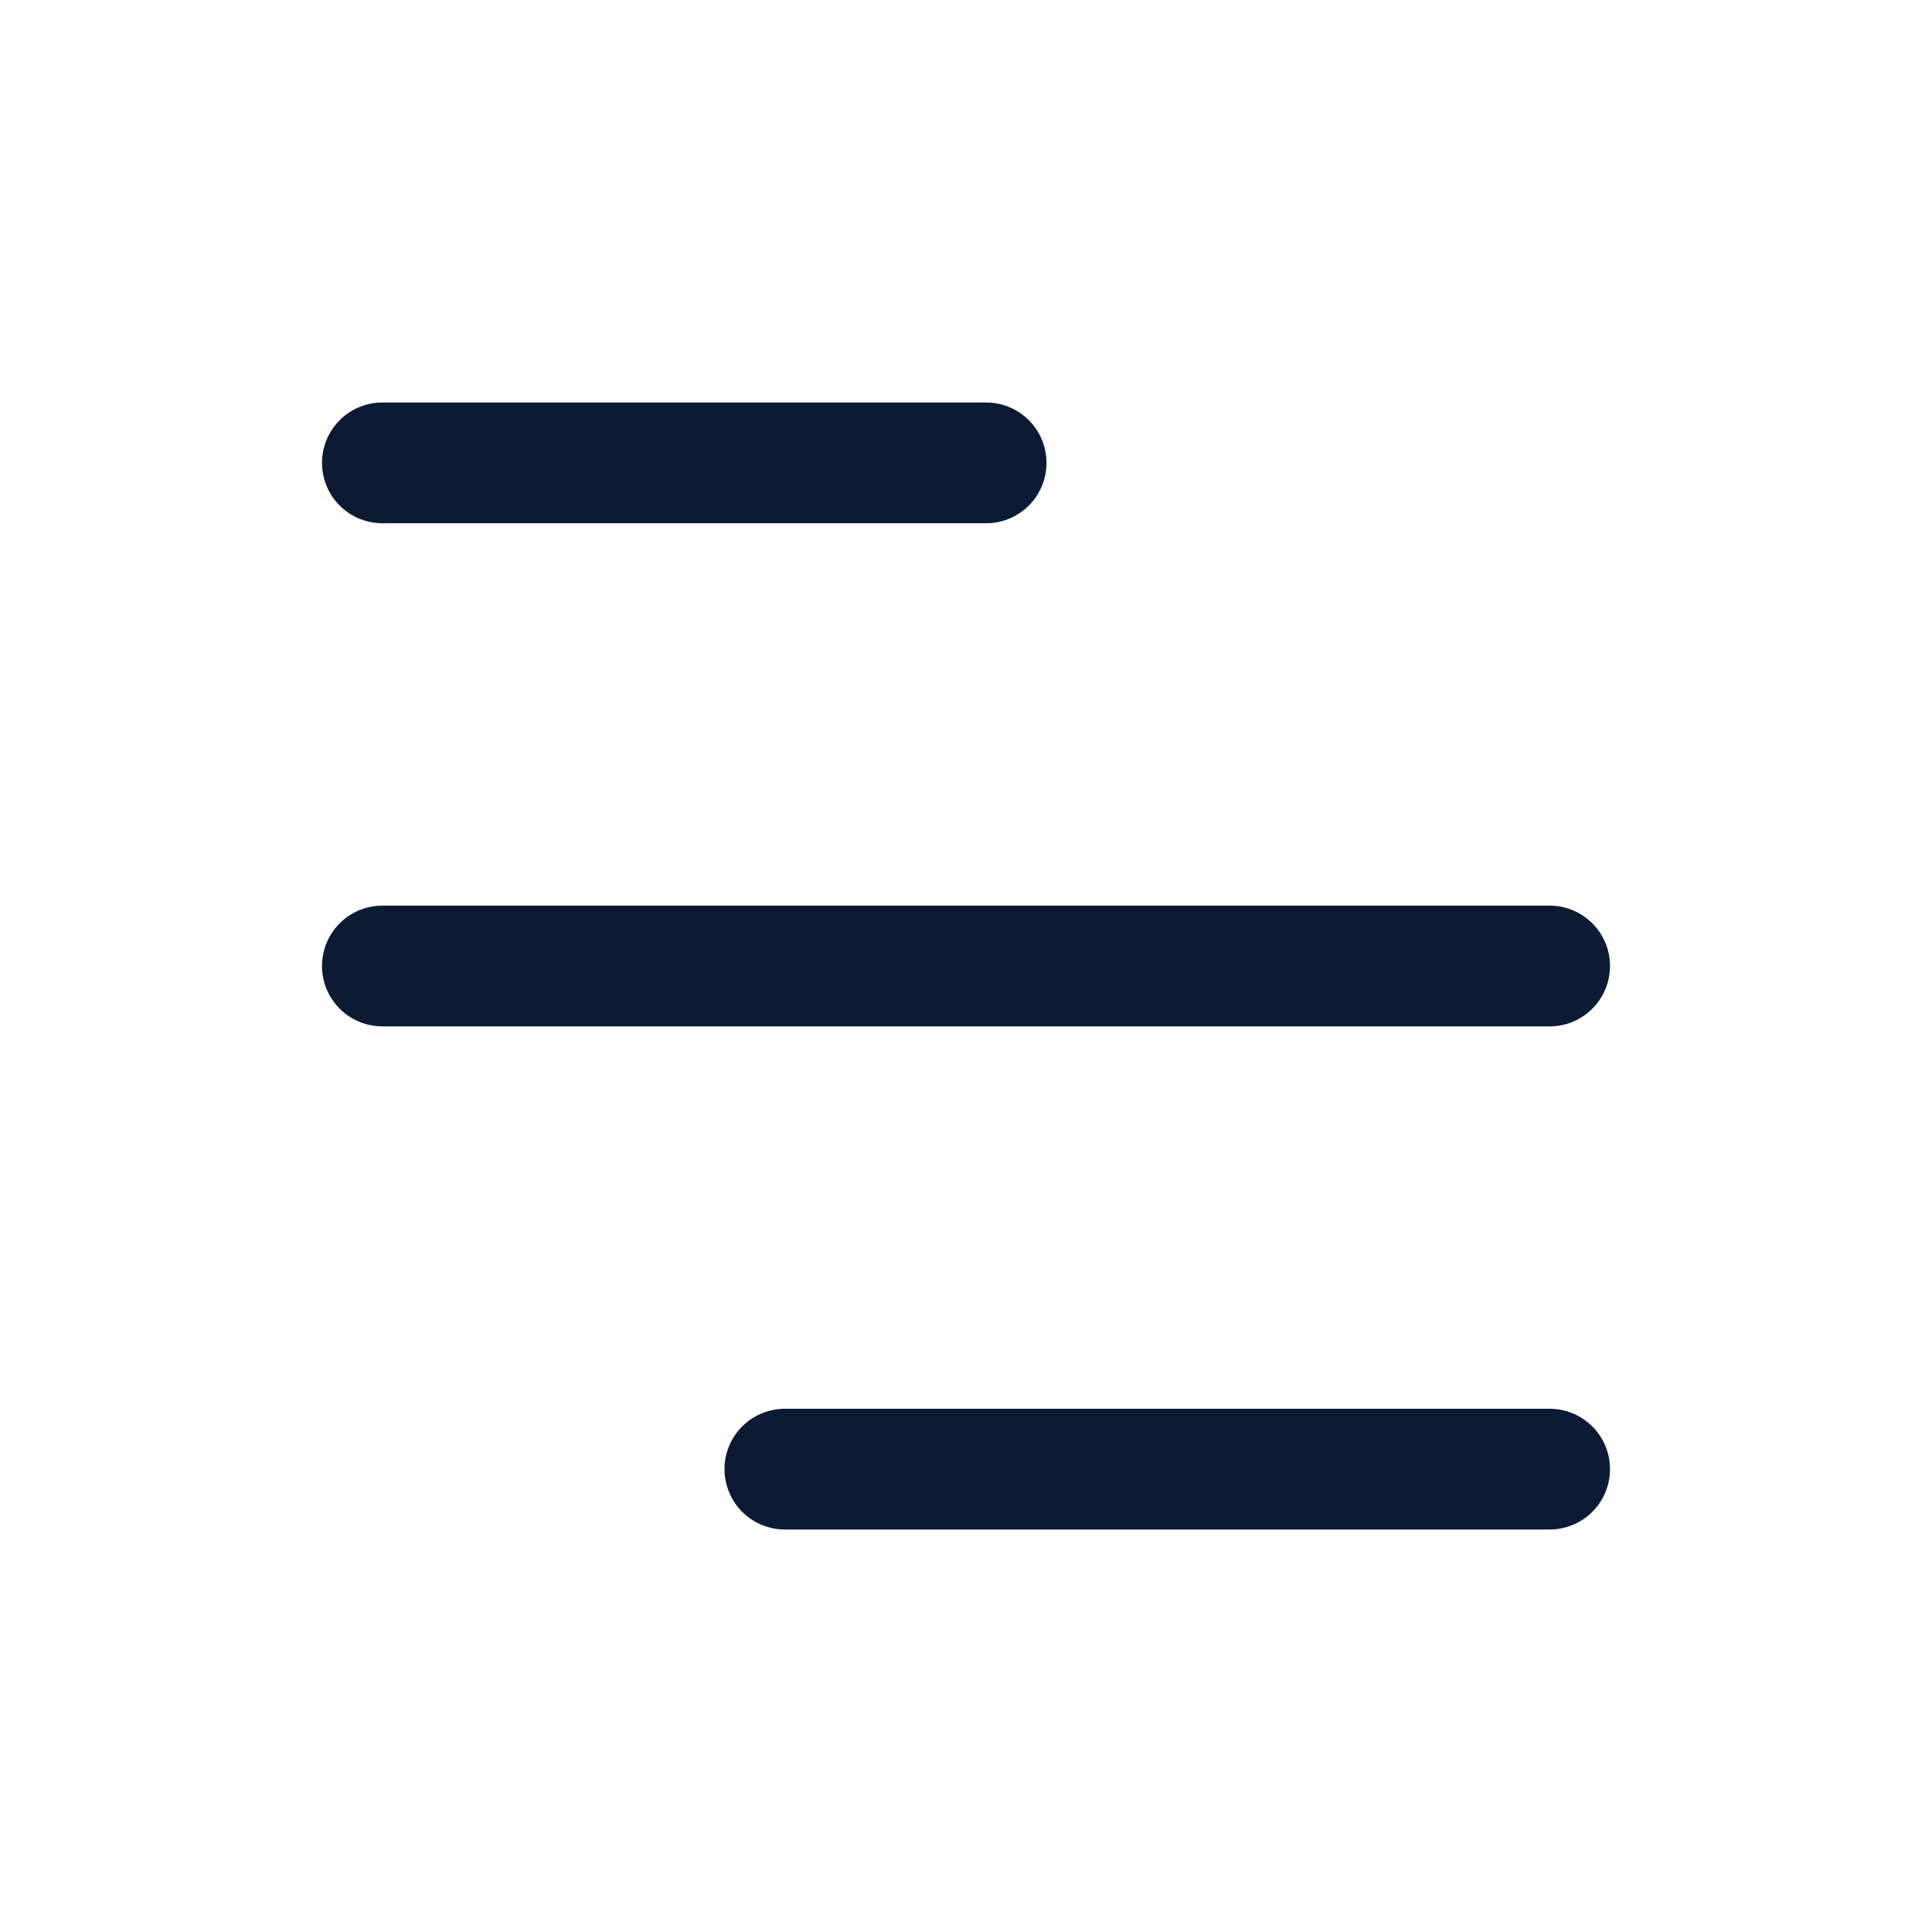
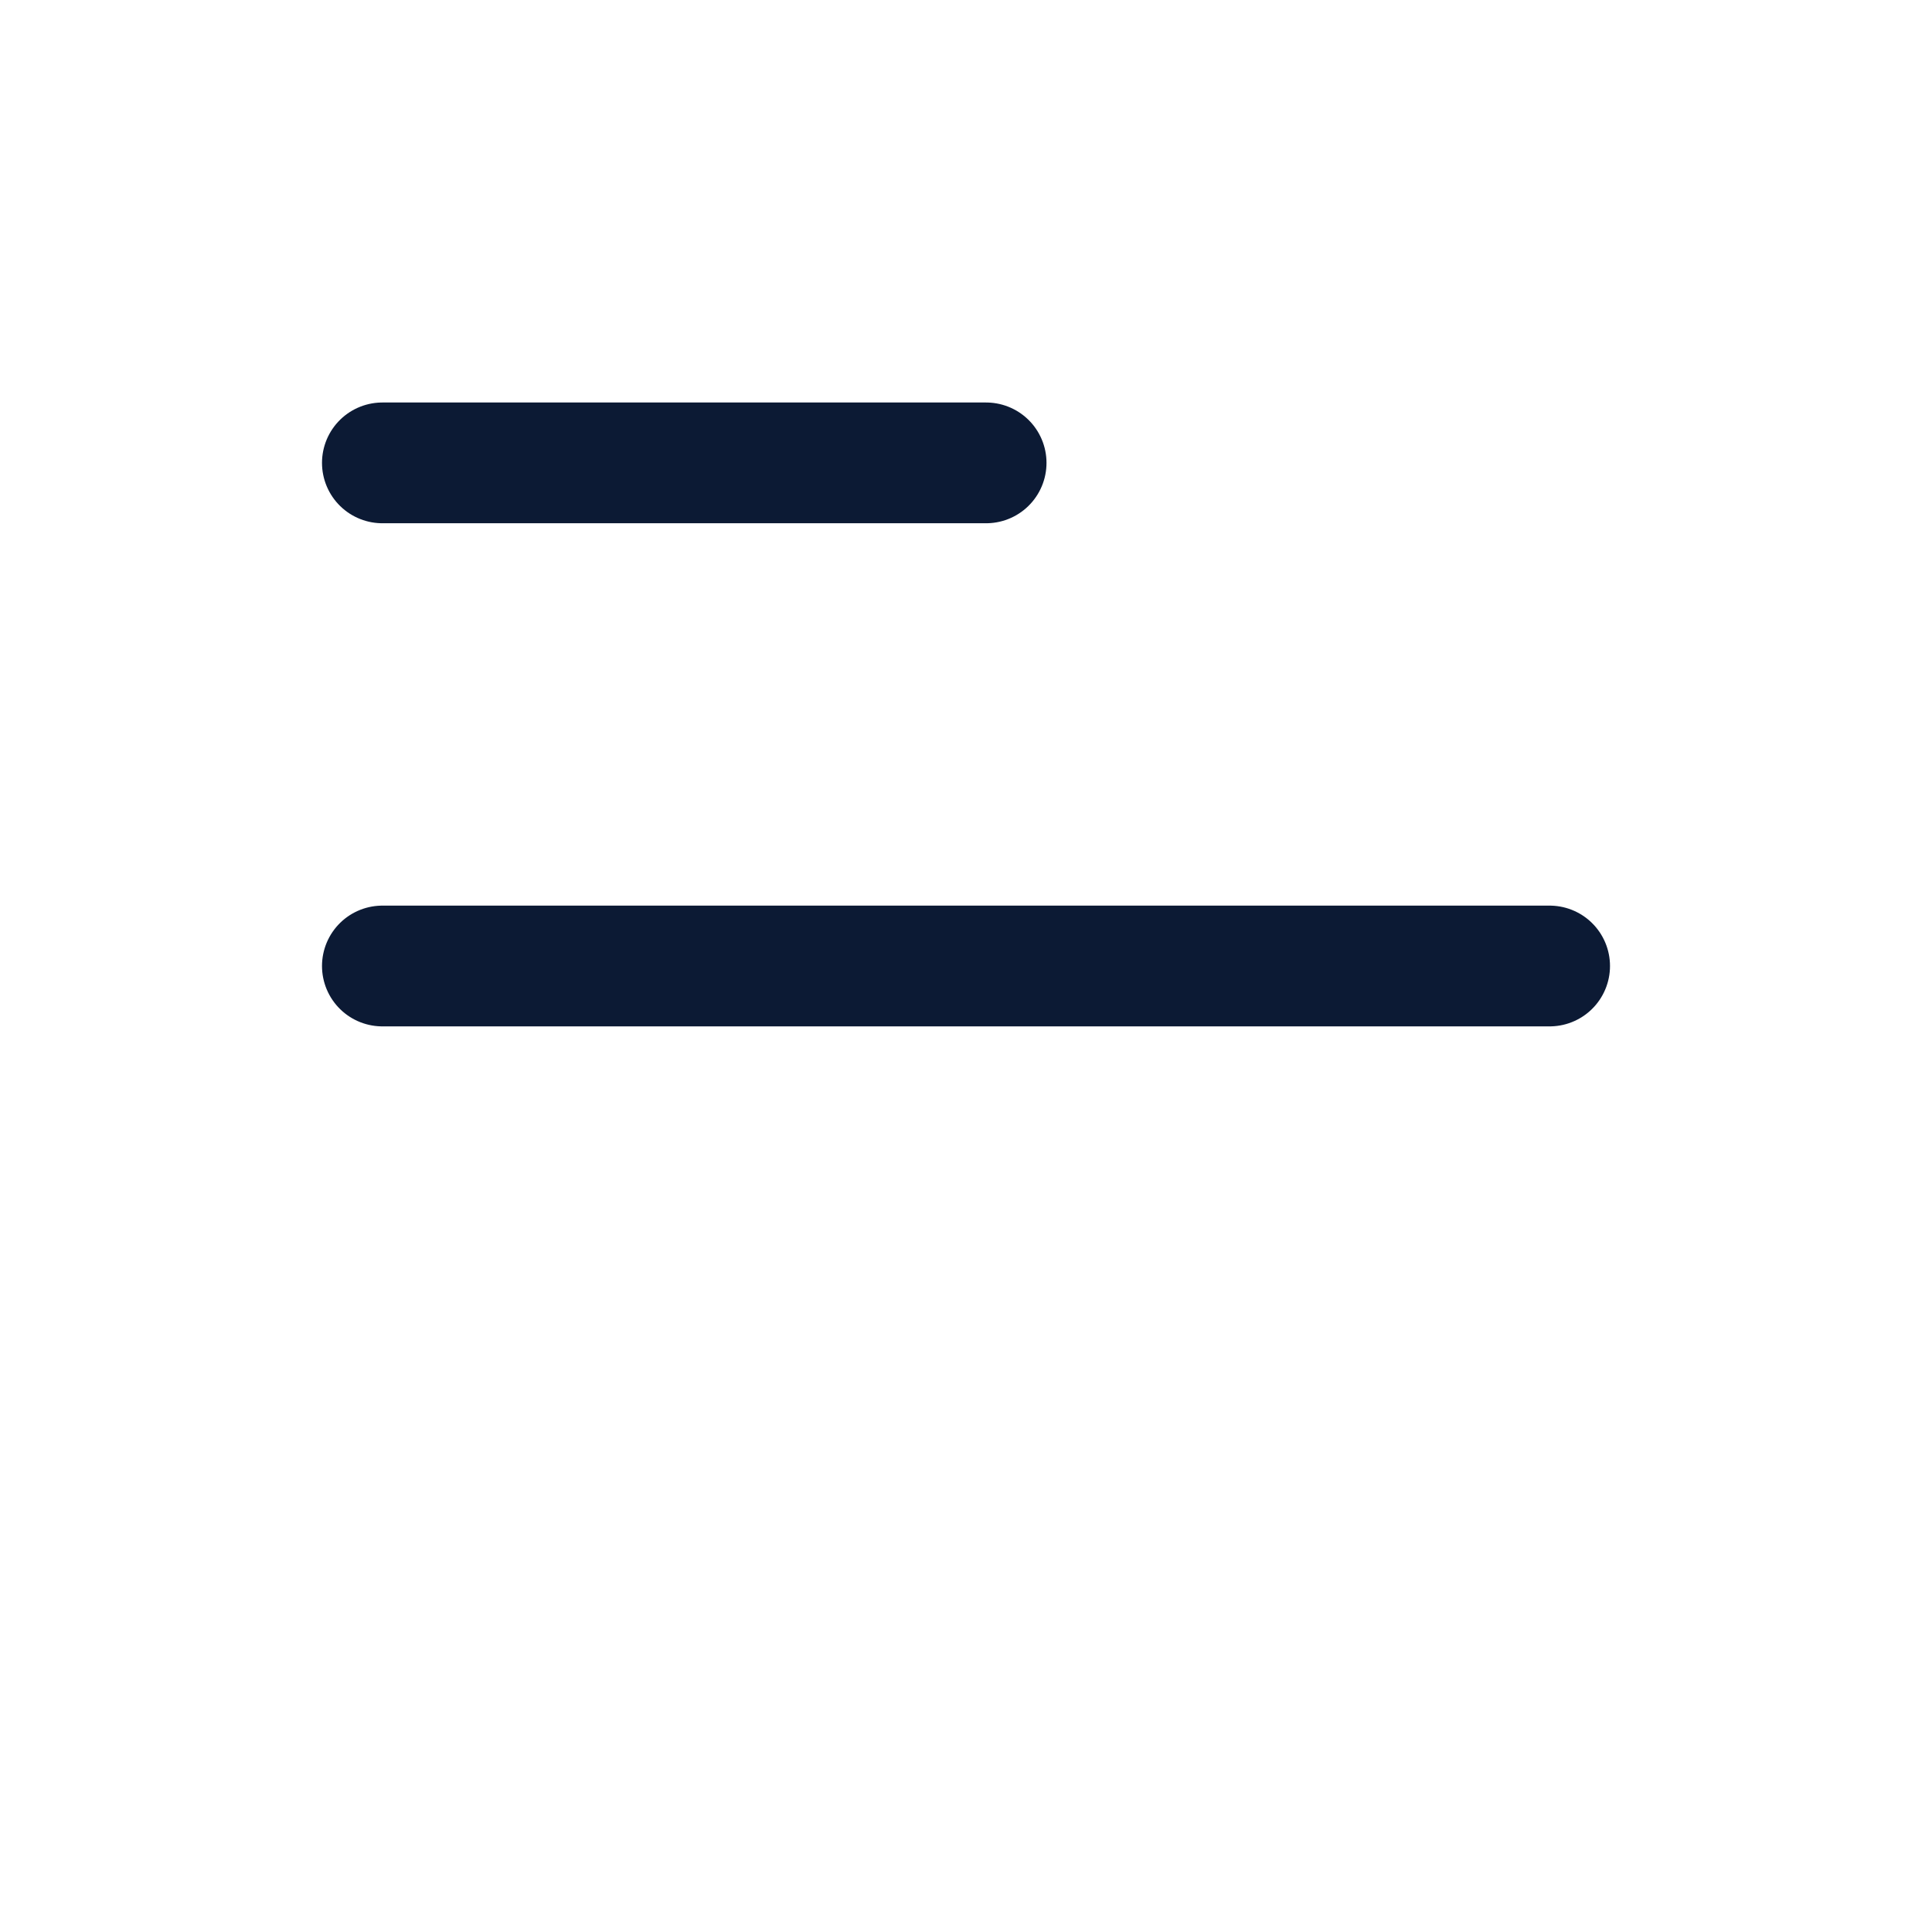
<svg xmlns="http://www.w3.org/2000/svg" width="24" height="24" viewBox="0 0 24 24" fill="none">
  <path d="M4.75 5.75H12.25" stroke="#0C1A34" stroke-width="1.5" stroke-linecap="round" stroke-linejoin="round" />
-   <path d="M9.75 18.25H19.25" stroke="#0C1A34" stroke-width="1.5" stroke-linecap="round" stroke-linejoin="round" />
  <path d="M4.75 12H19.25" stroke="#0C1A34" stroke-width="1.5" stroke-linecap="round" stroke-linejoin="round" />
</svg>